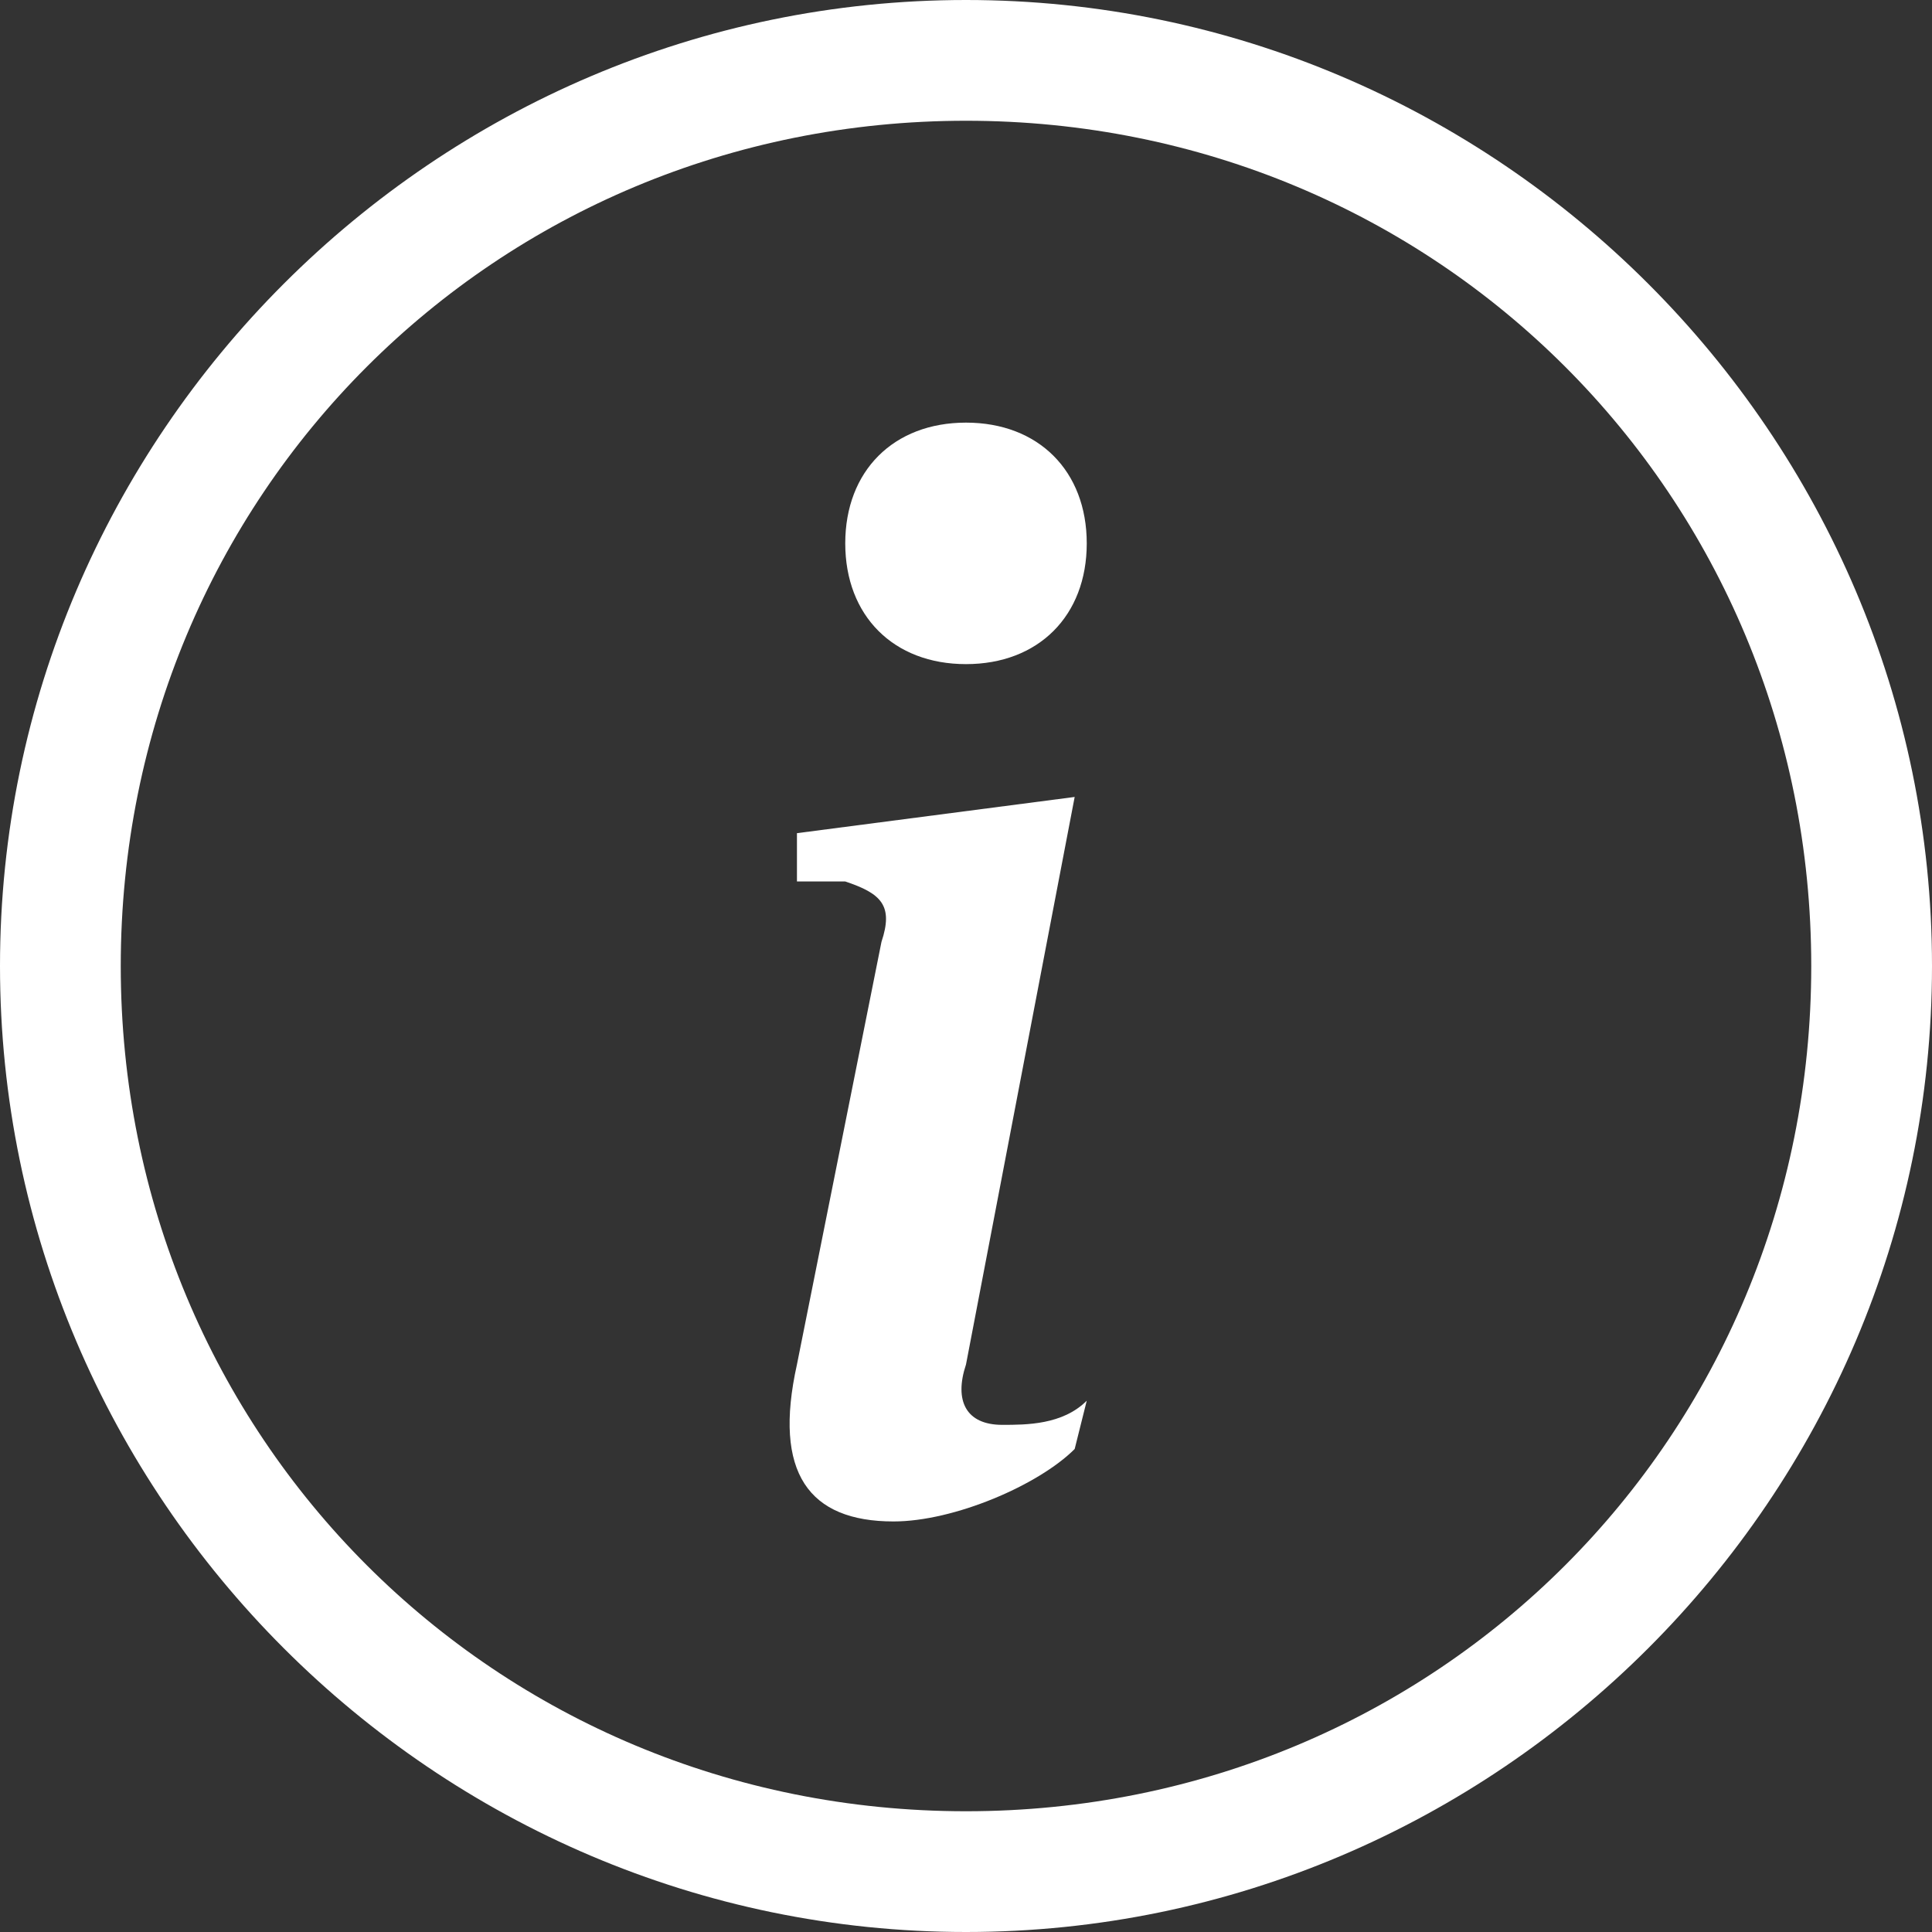
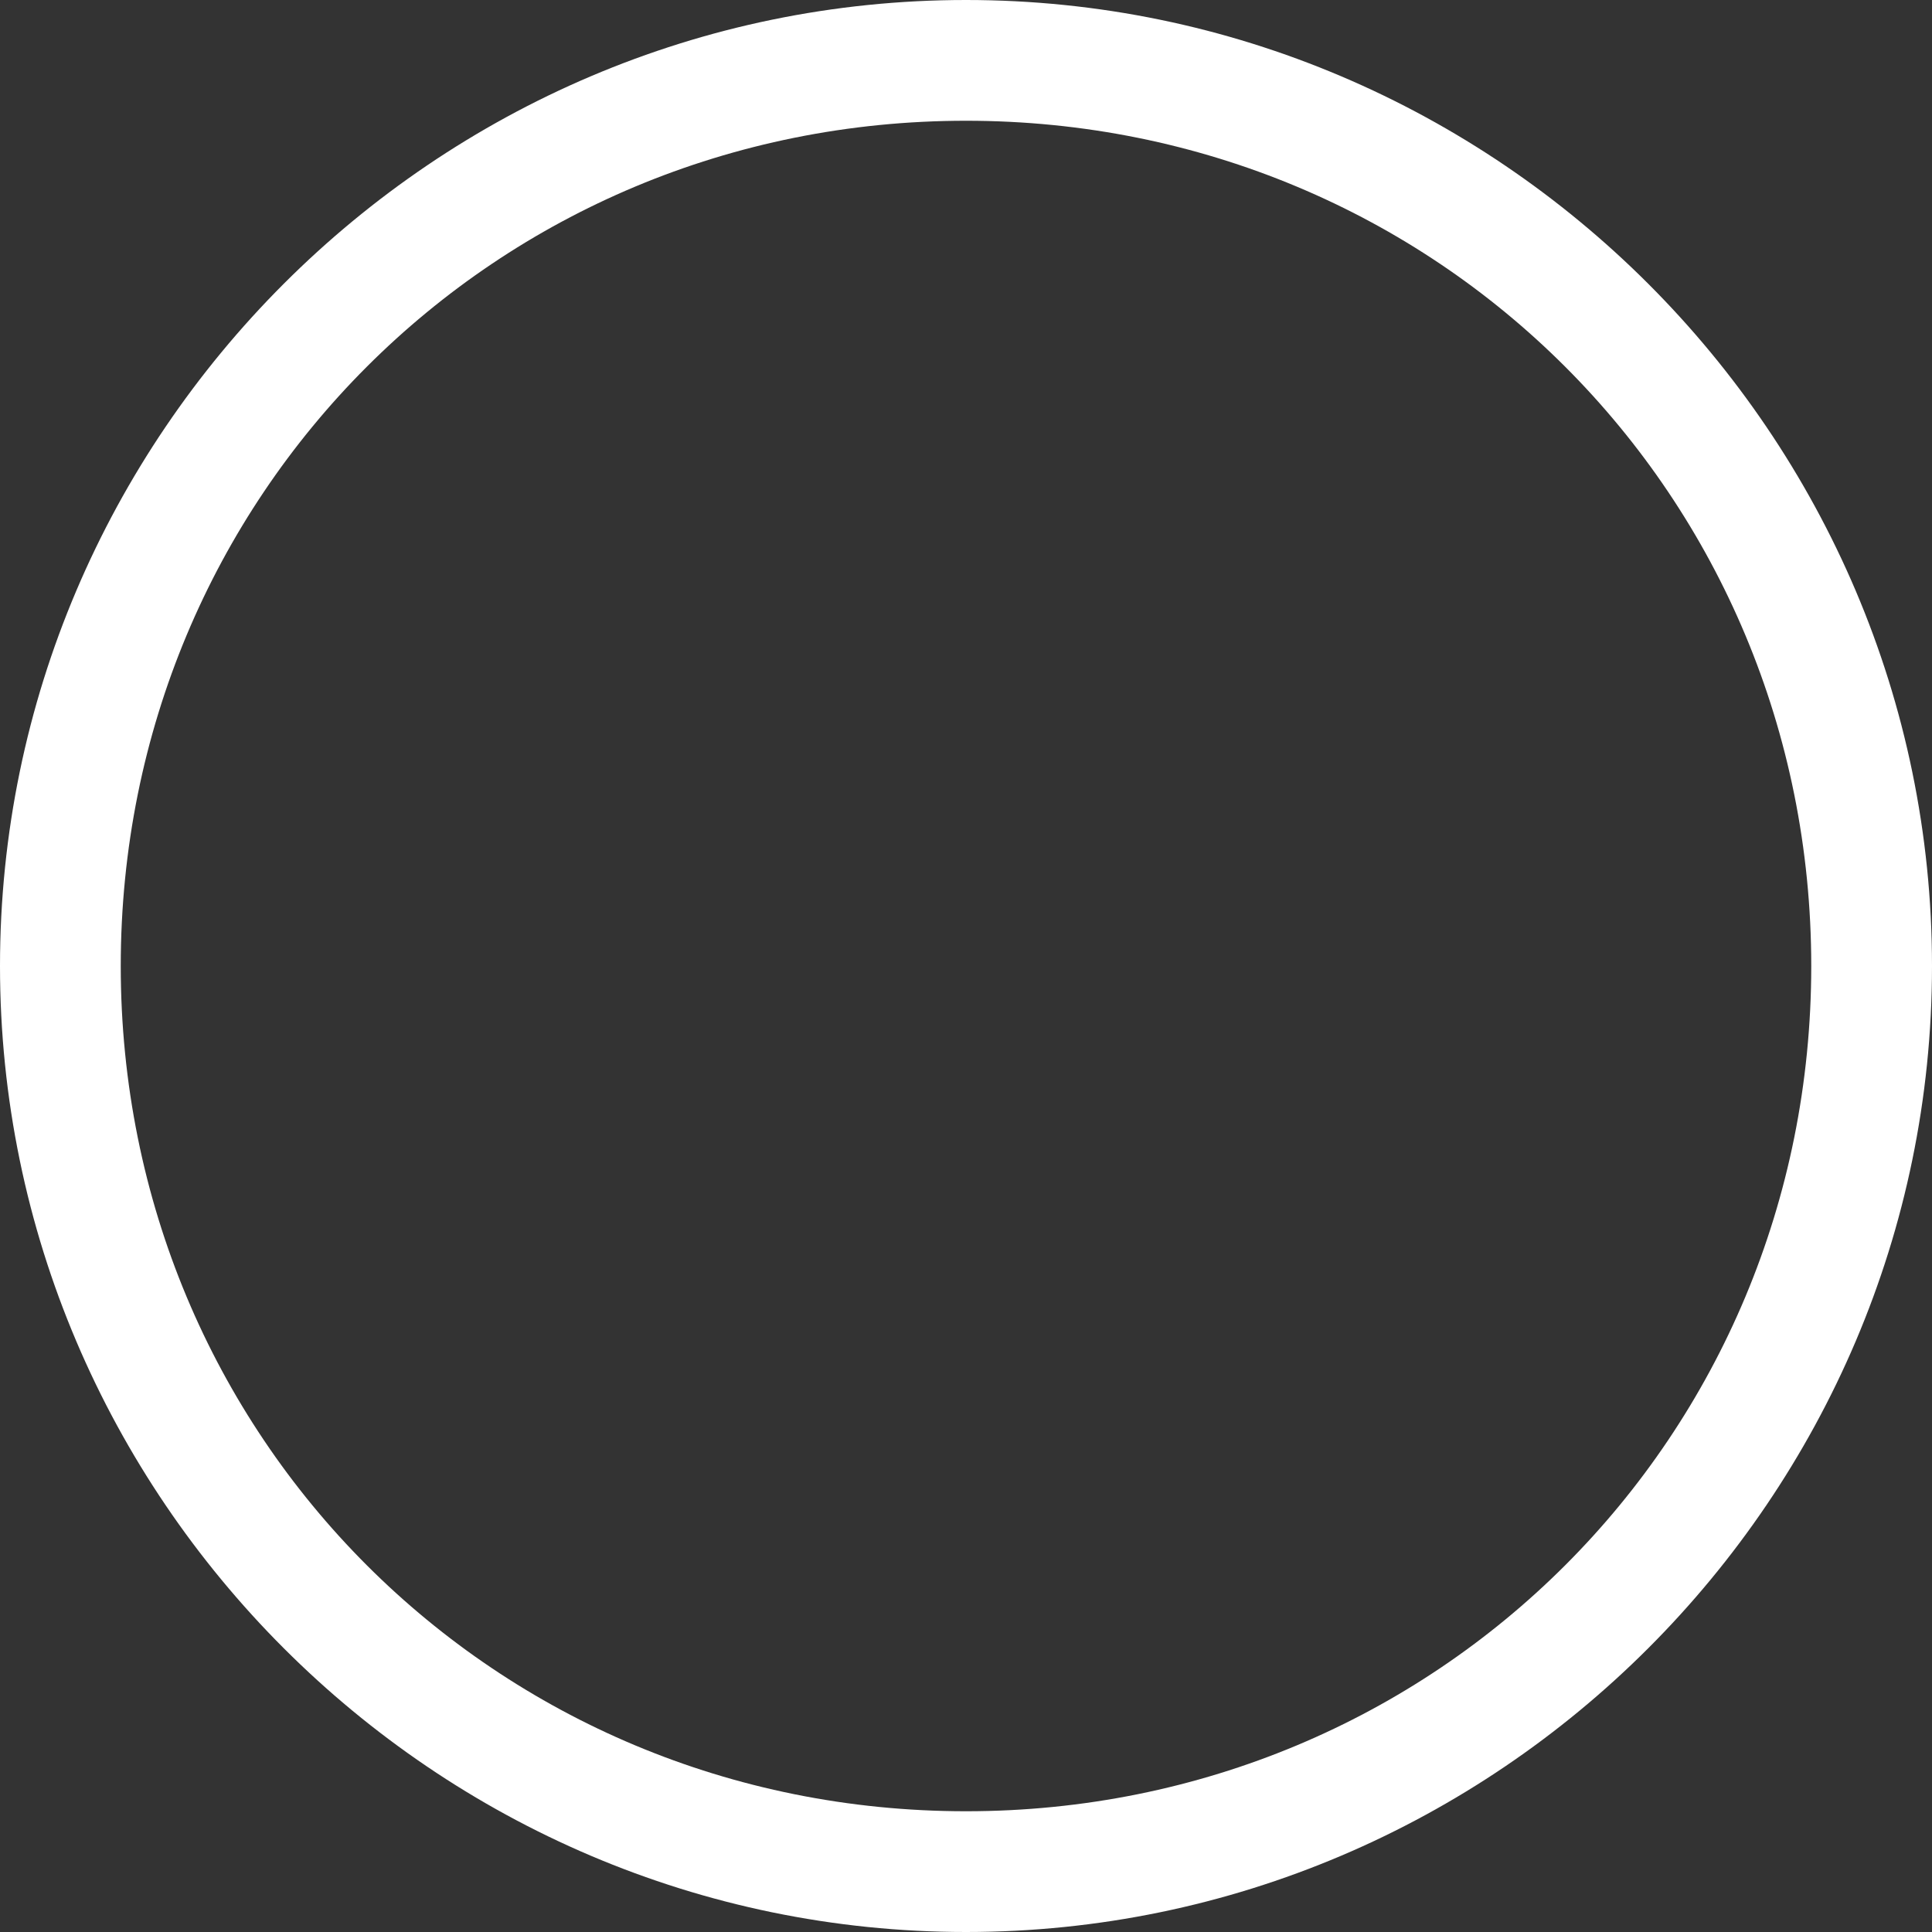
<svg xmlns="http://www.w3.org/2000/svg" version="1.1" id="Ebene_1" x="0px" y="0px" viewBox="0 0 16 16" style="enable-background:new 0 0 16 16;" xml:space="preserve">
  <rect x="0" y="0" width="16" height="16" fill="#333333" stroke="none" />
  <style type="text/css">
	.st0{fill:#FFFFFF;}
</style>
  <path class="st0" d="M8,15c-3.9,0-7-3.1-7-7s3.1-7,7-7s7,3.1,7,7S11.9,15,8,15z M8,16c4.4,0,8-3.6,8-8s-3.6-8-8-8S0,3.6,0,8  S3.6,16,8,16z" />
-   <path class="st0" d="M8.9,6.6L6.6,6.9L6.6,7.3L7,7.3c0.3,0.1,0.4,0.2,0.3,0.5l-0.7,3.5c-0.2,0.9,0.1,1.3,0.8,1.3  c0.5,0,1.2-0.3,1.5-0.6l0.1-0.4c-0.2,0.2-0.5,0.2-0.7,0.2c-0.3,0-0.4-0.2-0.3-0.5L8.9,6.6z M9,4.5c0,0.6-0.4,1-1,1s-1-0.4-1-1  s0.4-1,1-1S9,3.9,9,4.5z" />
</svg>